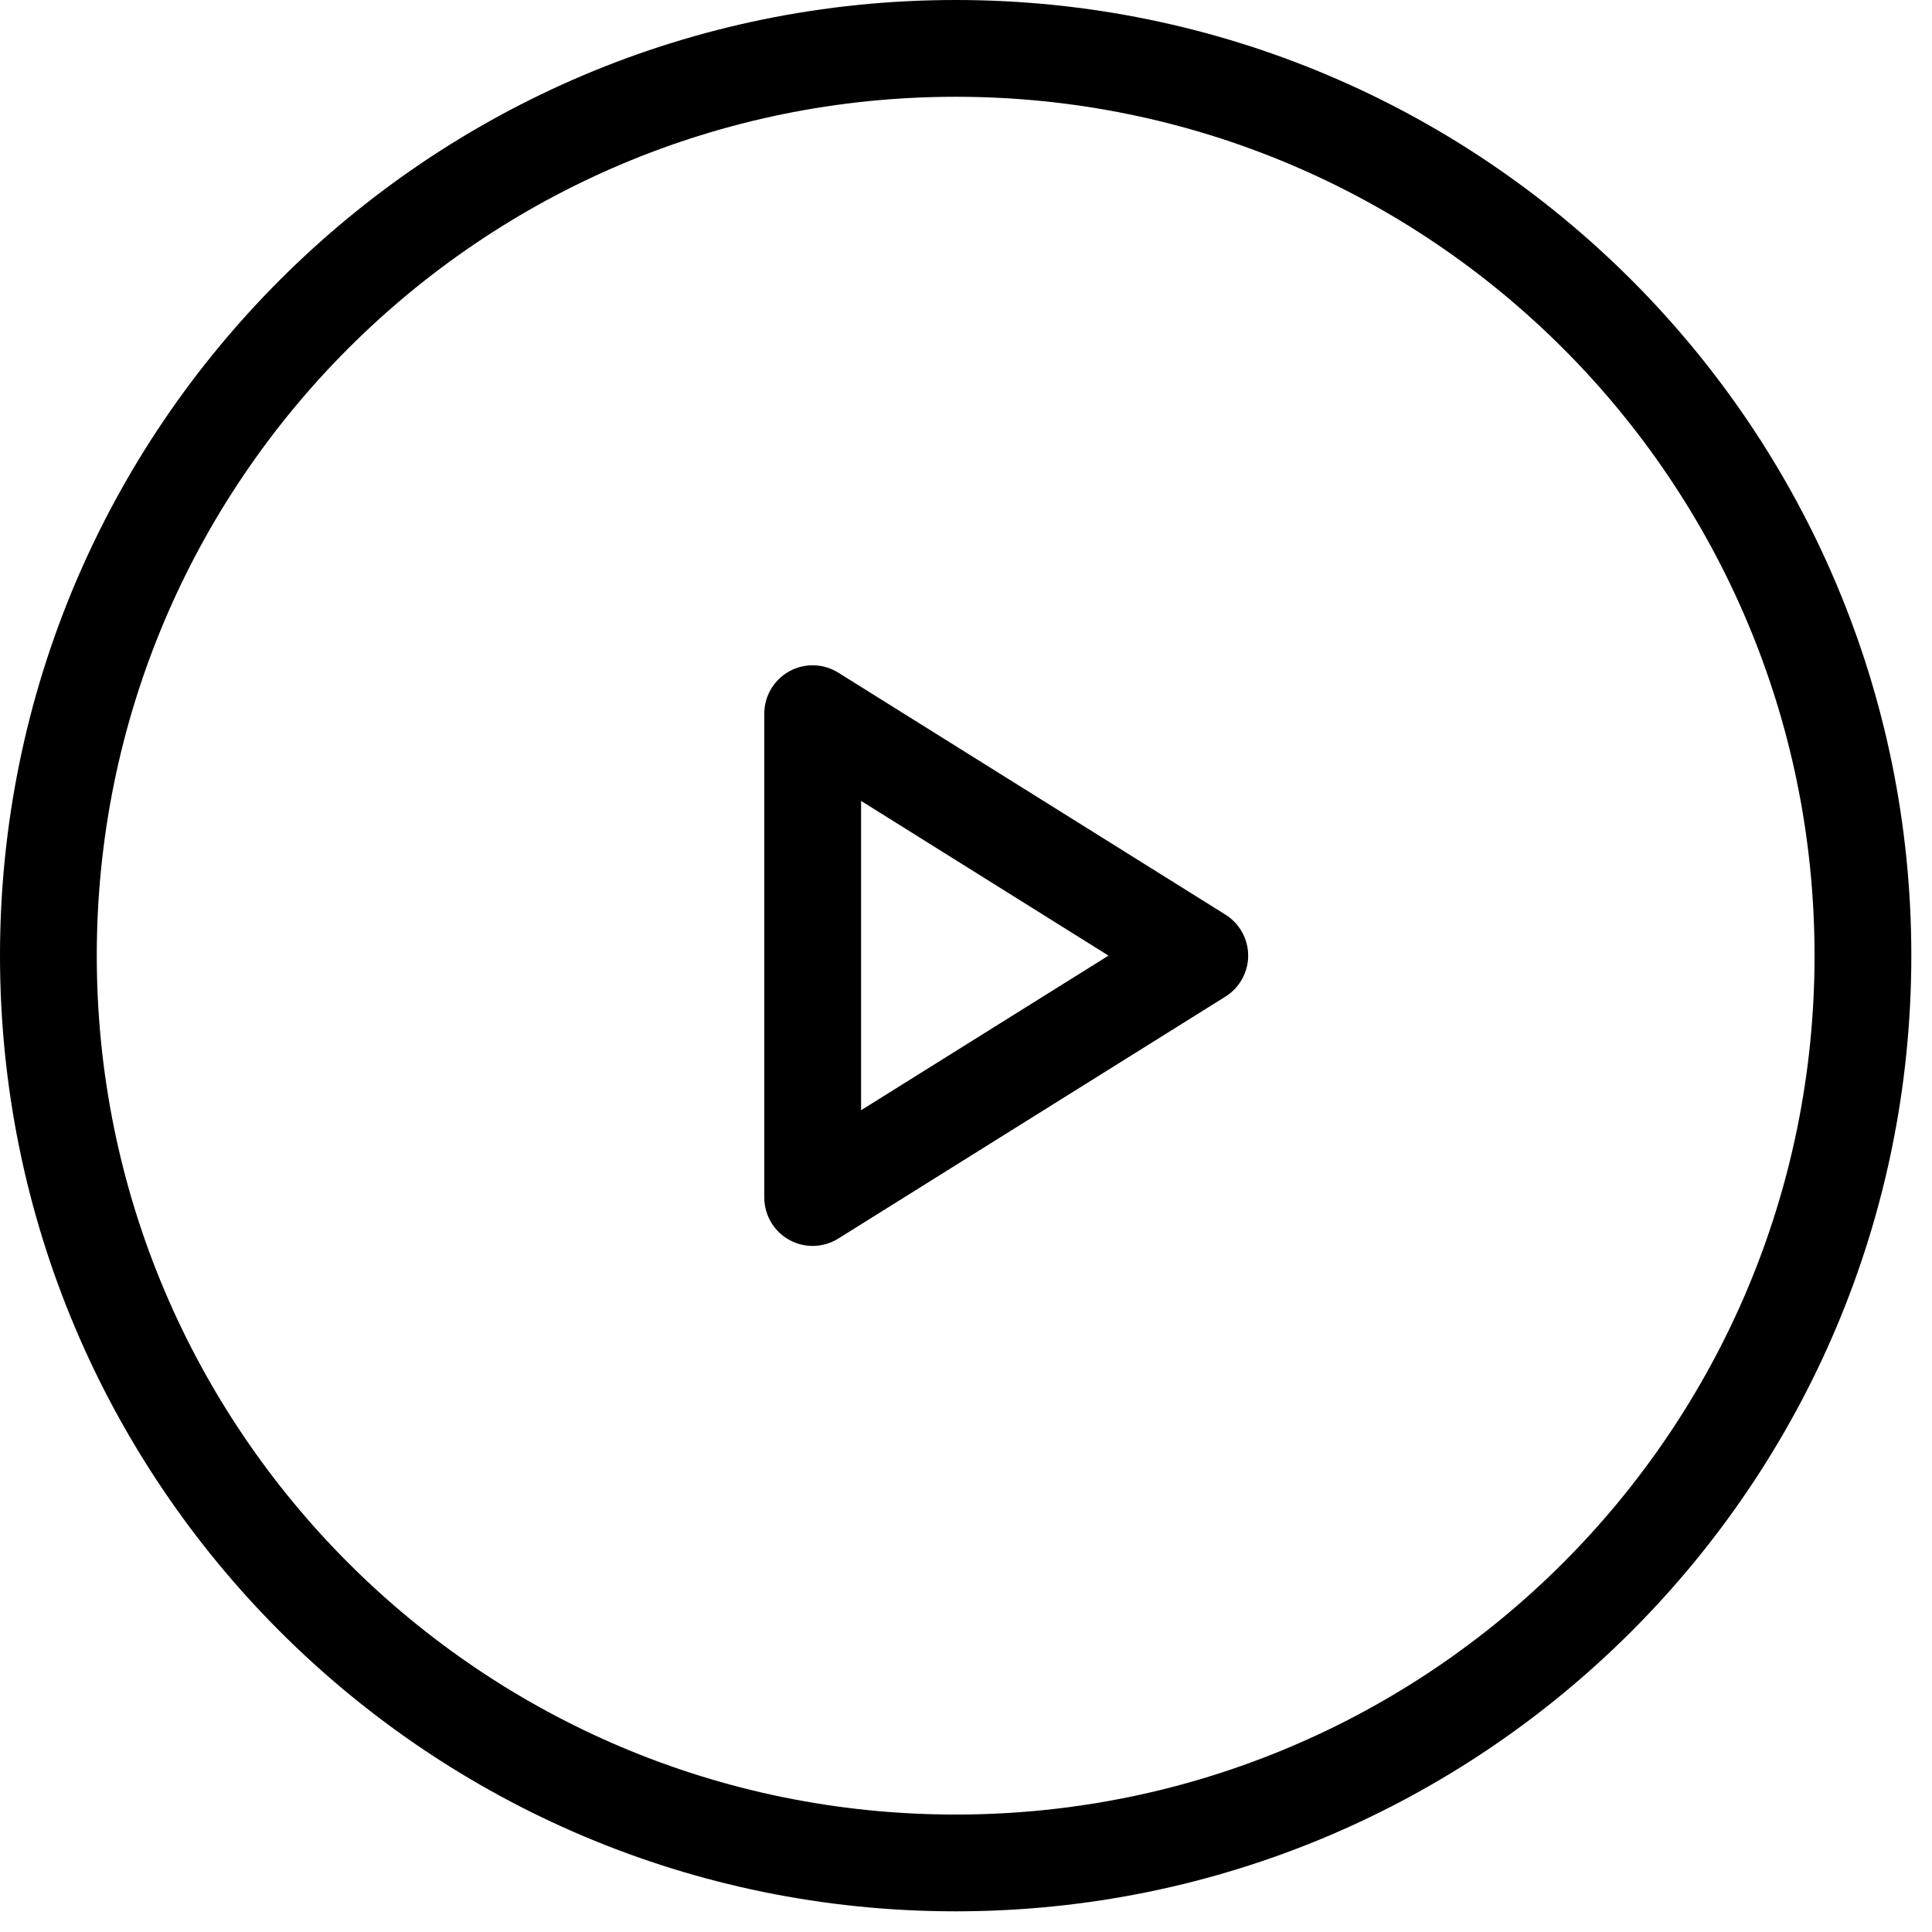
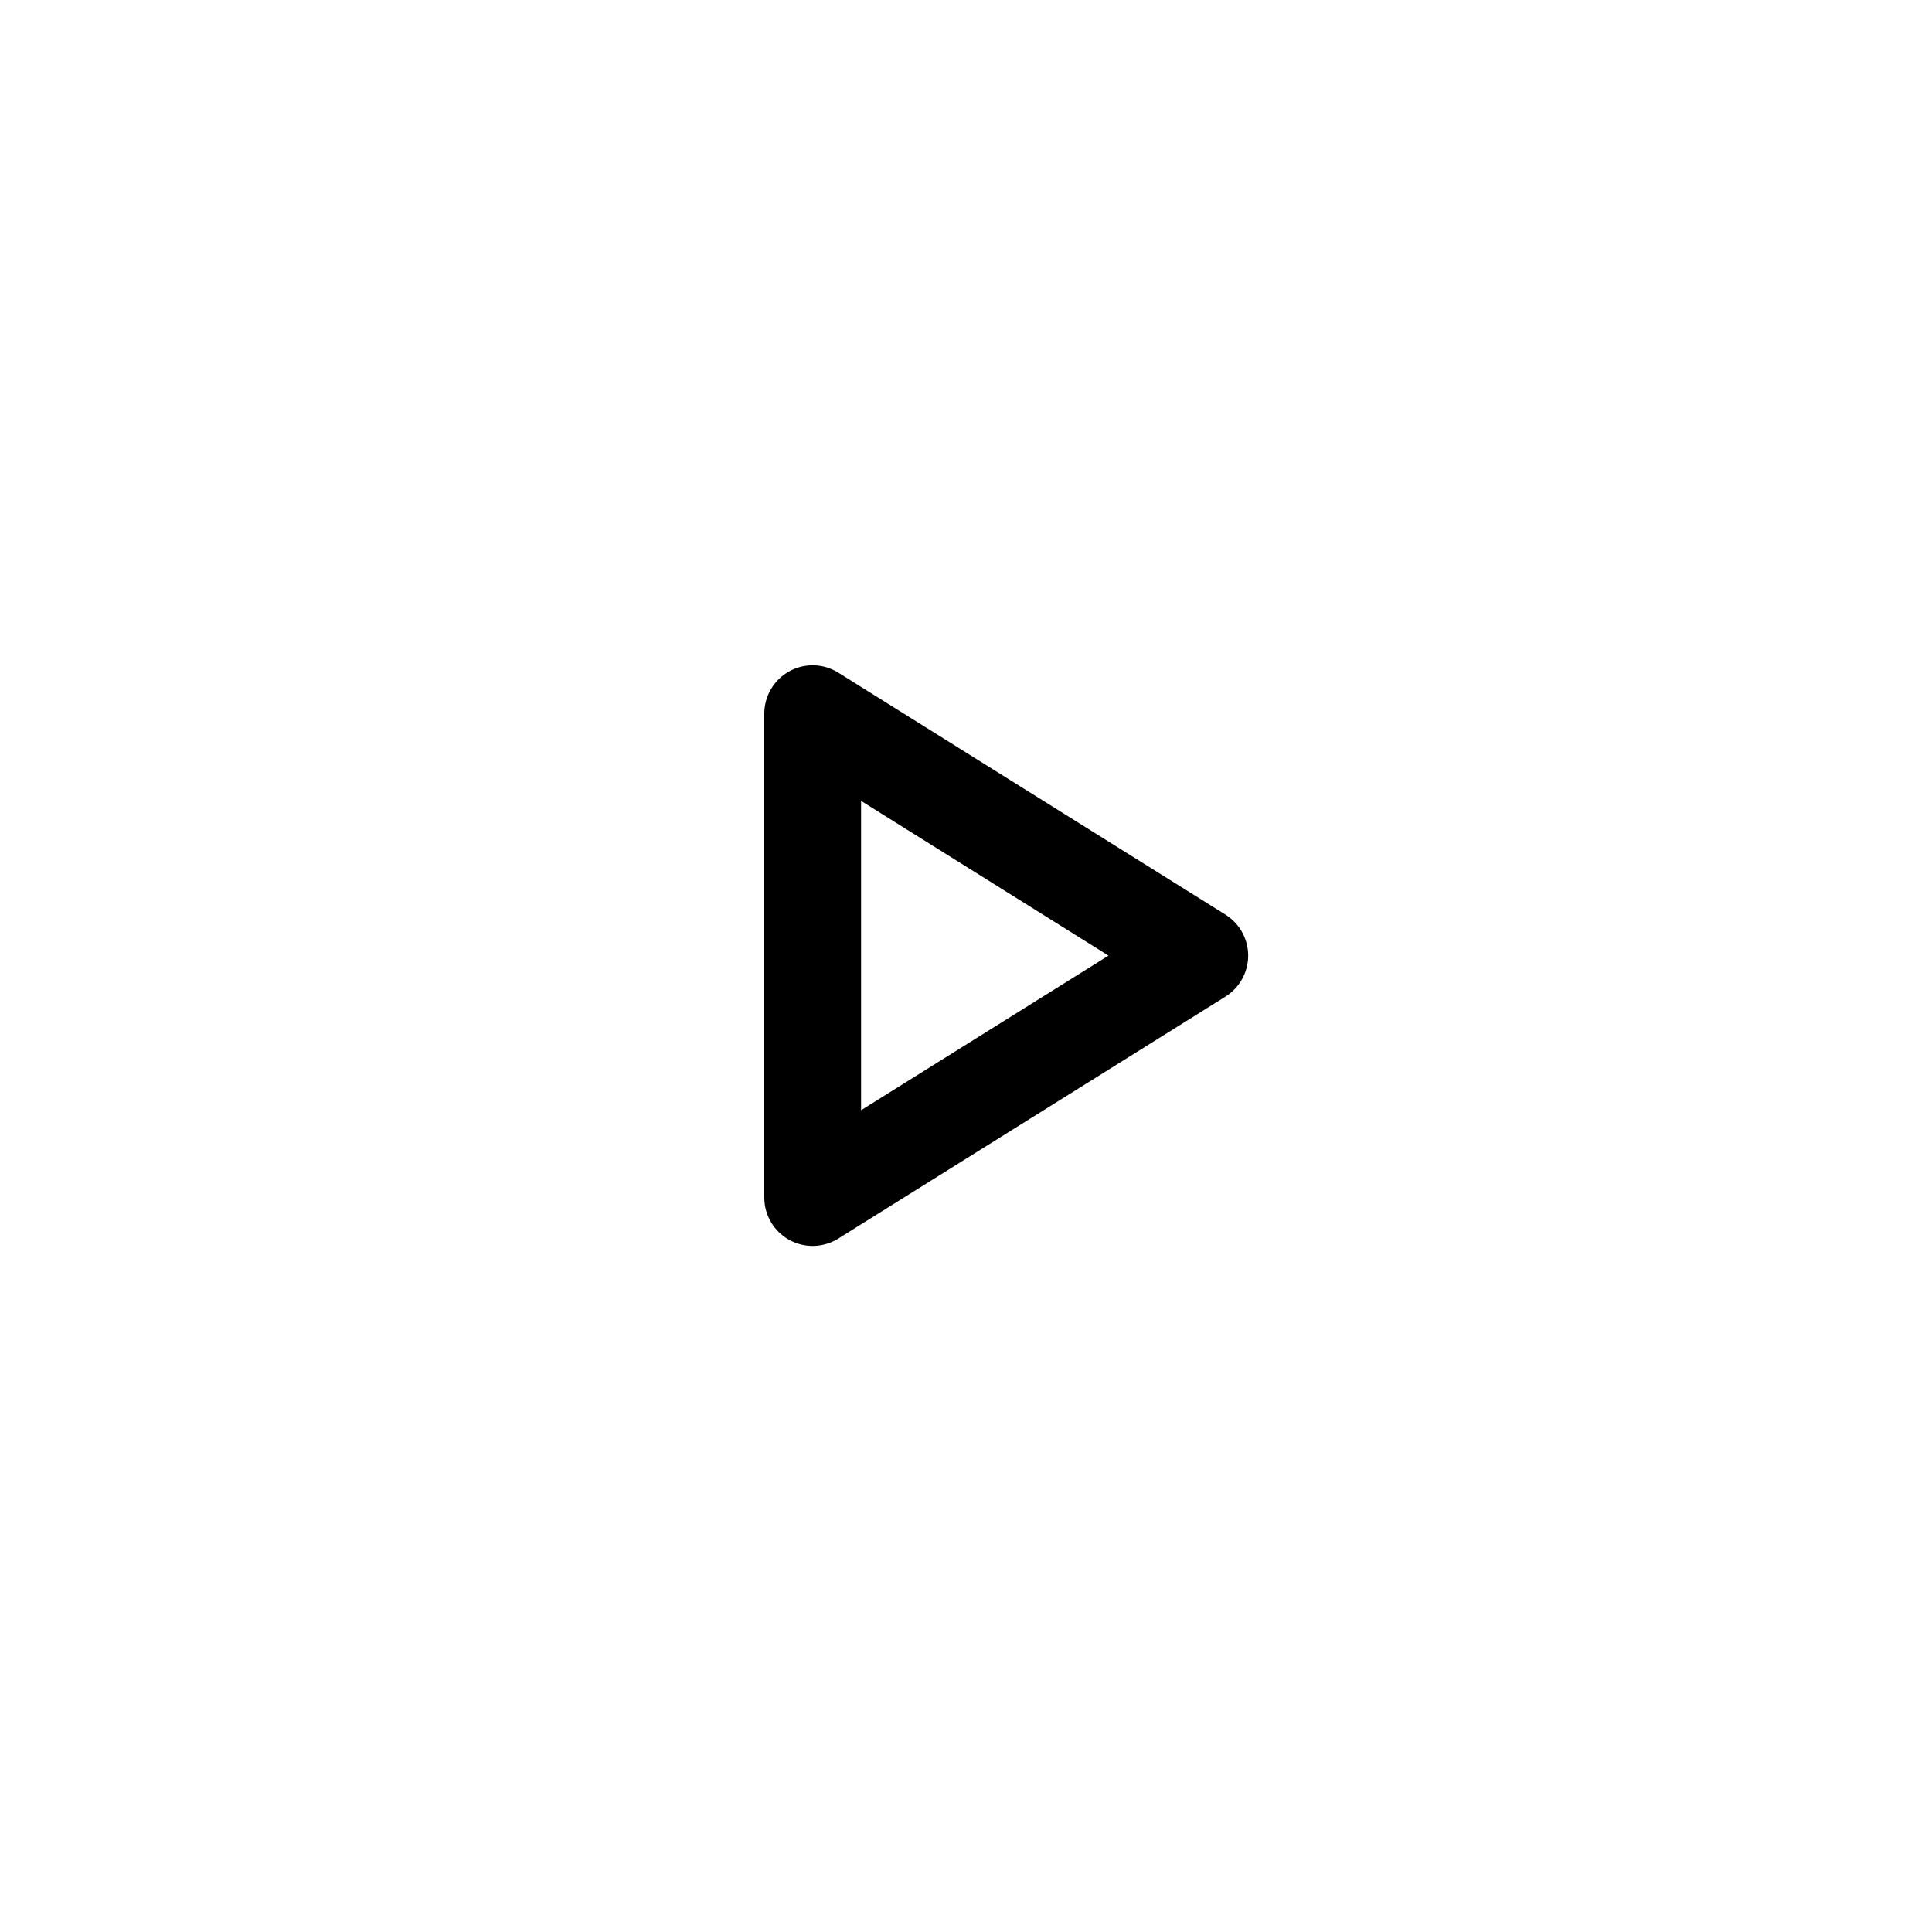
<svg xmlns="http://www.w3.org/2000/svg" width="77" height="77" viewBox="0 0 77 77" fill="none">
-   <path d="M72.319 38.088C72.319 19.183 56.993 3.857 38.088 3.857C19.183 3.857 3.857 19.183 3.857 38.088C3.857 56.993 19.183 72.319 38.088 72.319C56.993 72.319 72.319 56.993 72.319 38.088ZM76.176 38.088C76.176 59.124 59.124 76.176 38.088 76.176C17.053 76.176 7.45476e-07 59.124 0 38.088C0 17.053 17.053 0 38.088 0C59.124 7.45499e-07 76.176 17.053 76.176 38.088Z" fill="black" />
  <path d="M31.455 26.756C32.068 26.417 32.816 26.438 33.41 26.809L48.838 36.451C49.402 36.804 49.746 37.421 49.746 38.086C49.746 38.751 49.402 39.368 48.838 39.721L33.41 49.363C32.816 49.734 32.068 49.755 31.455 49.416C30.842 49.076 30.461 48.43 30.461 47.729V28.444C30.461 27.742 30.842 27.096 31.455 26.756ZM34.318 44.248L44.179 38.086L34.318 31.92V44.248Z" fill="black" />
</svg>